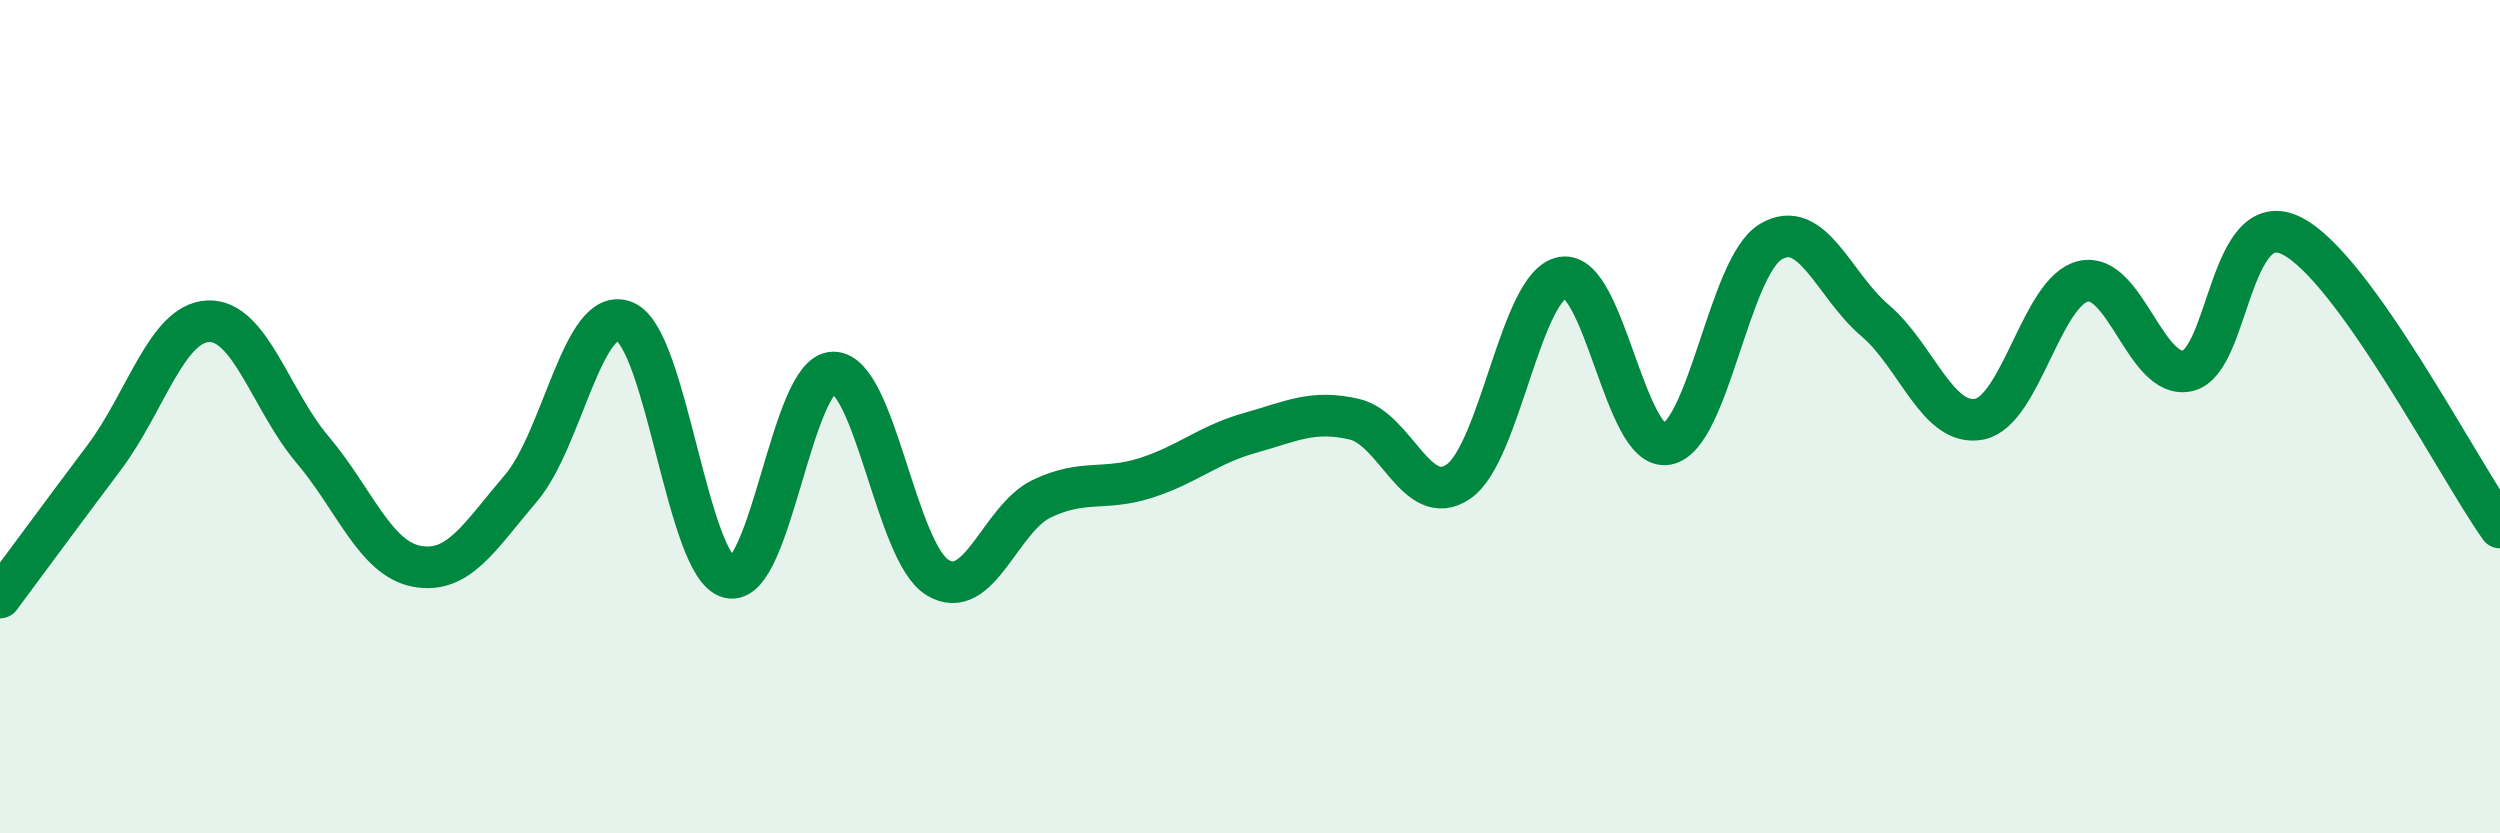
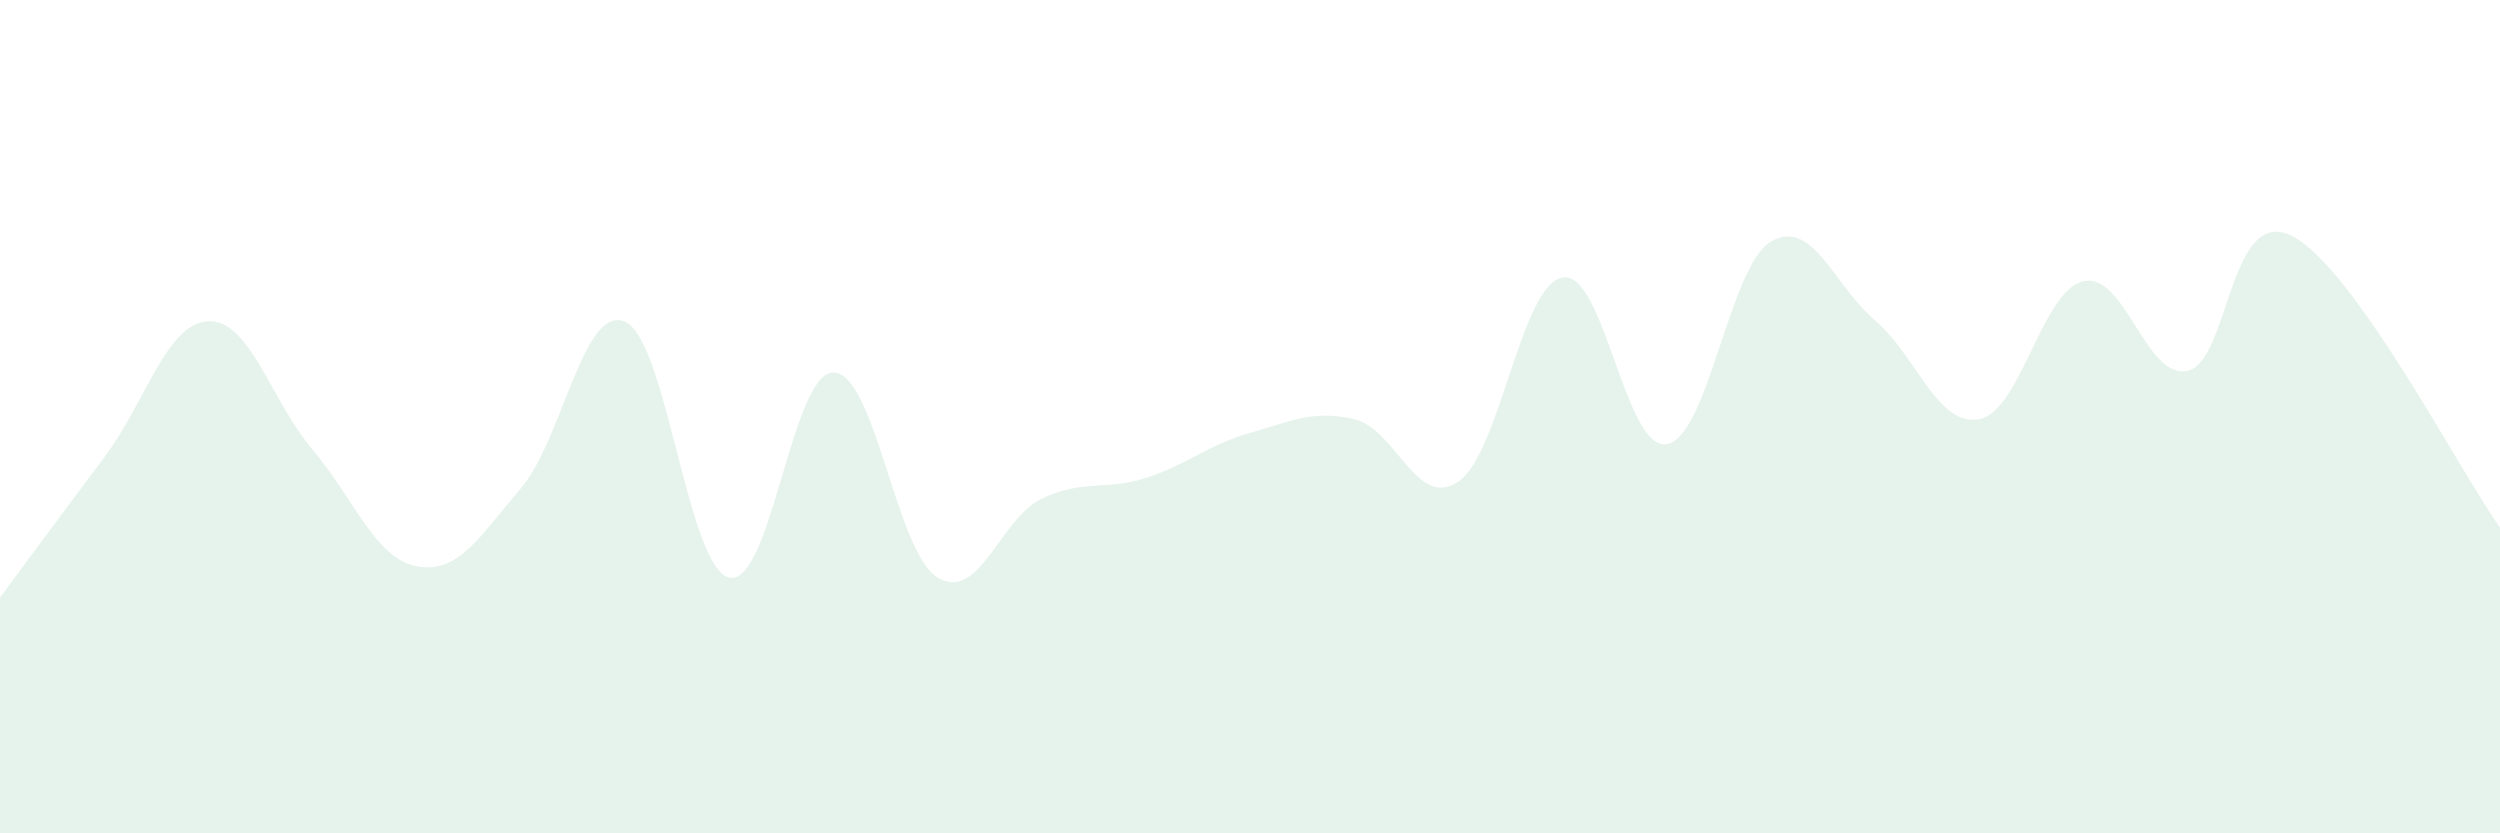
<svg xmlns="http://www.w3.org/2000/svg" width="60" height="20" viewBox="0 0 60 20">
  <path d="M 0,14.34 C 0.5,13.67 1.5,12.31 2.5,10.98 C 3.5,9.65 4,7.75 5,7.71 C 6,7.67 6.5,9.61 7.5,10.79 C 8.5,11.97 9,13.4 10,13.59 C 11,13.78 11.5,12.89 12.5,11.72 C 13.5,10.55 14,7.29 15,7.72 C 16,8.15 16.5,13.62 17.5,13.86 C 18.5,14.1 19,8.94 20,8.94 C 21,8.94 21.5,13.25 22.5,13.86 C 23.5,14.47 24,12.45 25,11.97 C 26,11.49 26.5,11.79 27.5,11.47 C 28.5,11.15 29,10.67 30,10.39 C 31,10.11 31.5,9.83 32.5,10.06 C 33.5,10.29 34,12.24 35,11.56 C 36,10.88 36.5,6.84 37.5,6.66 C 38.5,6.48 39,10.83 40,10.66 C 41,10.49 41.5,6.39 42.5,5.8 C 43.5,5.21 44,6.84 45,7.69 C 46,8.54 46.5,10.25 47.5,10.06 C 48.5,9.87 49,6.98 50,6.75 C 51,6.52 51.5,9.12 52.5,8.9 C 53.5,8.68 53.5,4.91 55,5.66 C 56.5,6.41 59,11.26 60,12.66L60 20L0 20Z" fill="#008740" opacity="0.1" stroke-linecap="round" stroke-linejoin="round" />
-   <path d="M 0,14.34 C 0.5,13.67 1.5,12.31 2.5,10.98 C 3.5,9.65 4,7.75 5,7.71 C 6,7.67 6.5,9.61 7.5,10.79 C 8.5,11.97 9,13.4 10,13.59 C 11,13.78 11.5,12.89 12.5,11.72 C 13.5,10.55 14,7.29 15,7.72 C 16,8.15 16.5,13.62 17.5,13.86 C 18.5,14.1 19,8.94 20,8.94 C 21,8.94 21.5,13.25 22.5,13.86 C 23.5,14.47 24,12.45 25,11.97 C 26,11.49 26.5,11.79 27.5,11.47 C 28.5,11.15 29,10.67 30,10.39 C 31,10.11 31.5,9.83 32.5,10.06 C 33.5,10.29 34,12.24 35,11.56 C 36,10.88 36.5,6.84 37.5,6.66 C 38.5,6.48 39,10.83 40,10.66 C 41,10.49 41.5,6.39 42.5,5.8 C 43.5,5.21 44,6.84 45,7.69 C 46,8.54 46.5,10.25 47.5,10.06 C 48.5,9.87 49,6.98 50,6.75 C 51,6.52 51.5,9.12 52.5,8.9 C 53.5,8.68 53.5,4.91 55,5.66 C 56.5,6.41 59,11.26 60,12.66" stroke="#008740" stroke-width="1" fill="none" stroke-linecap="round" stroke-linejoin="round" />
</svg>